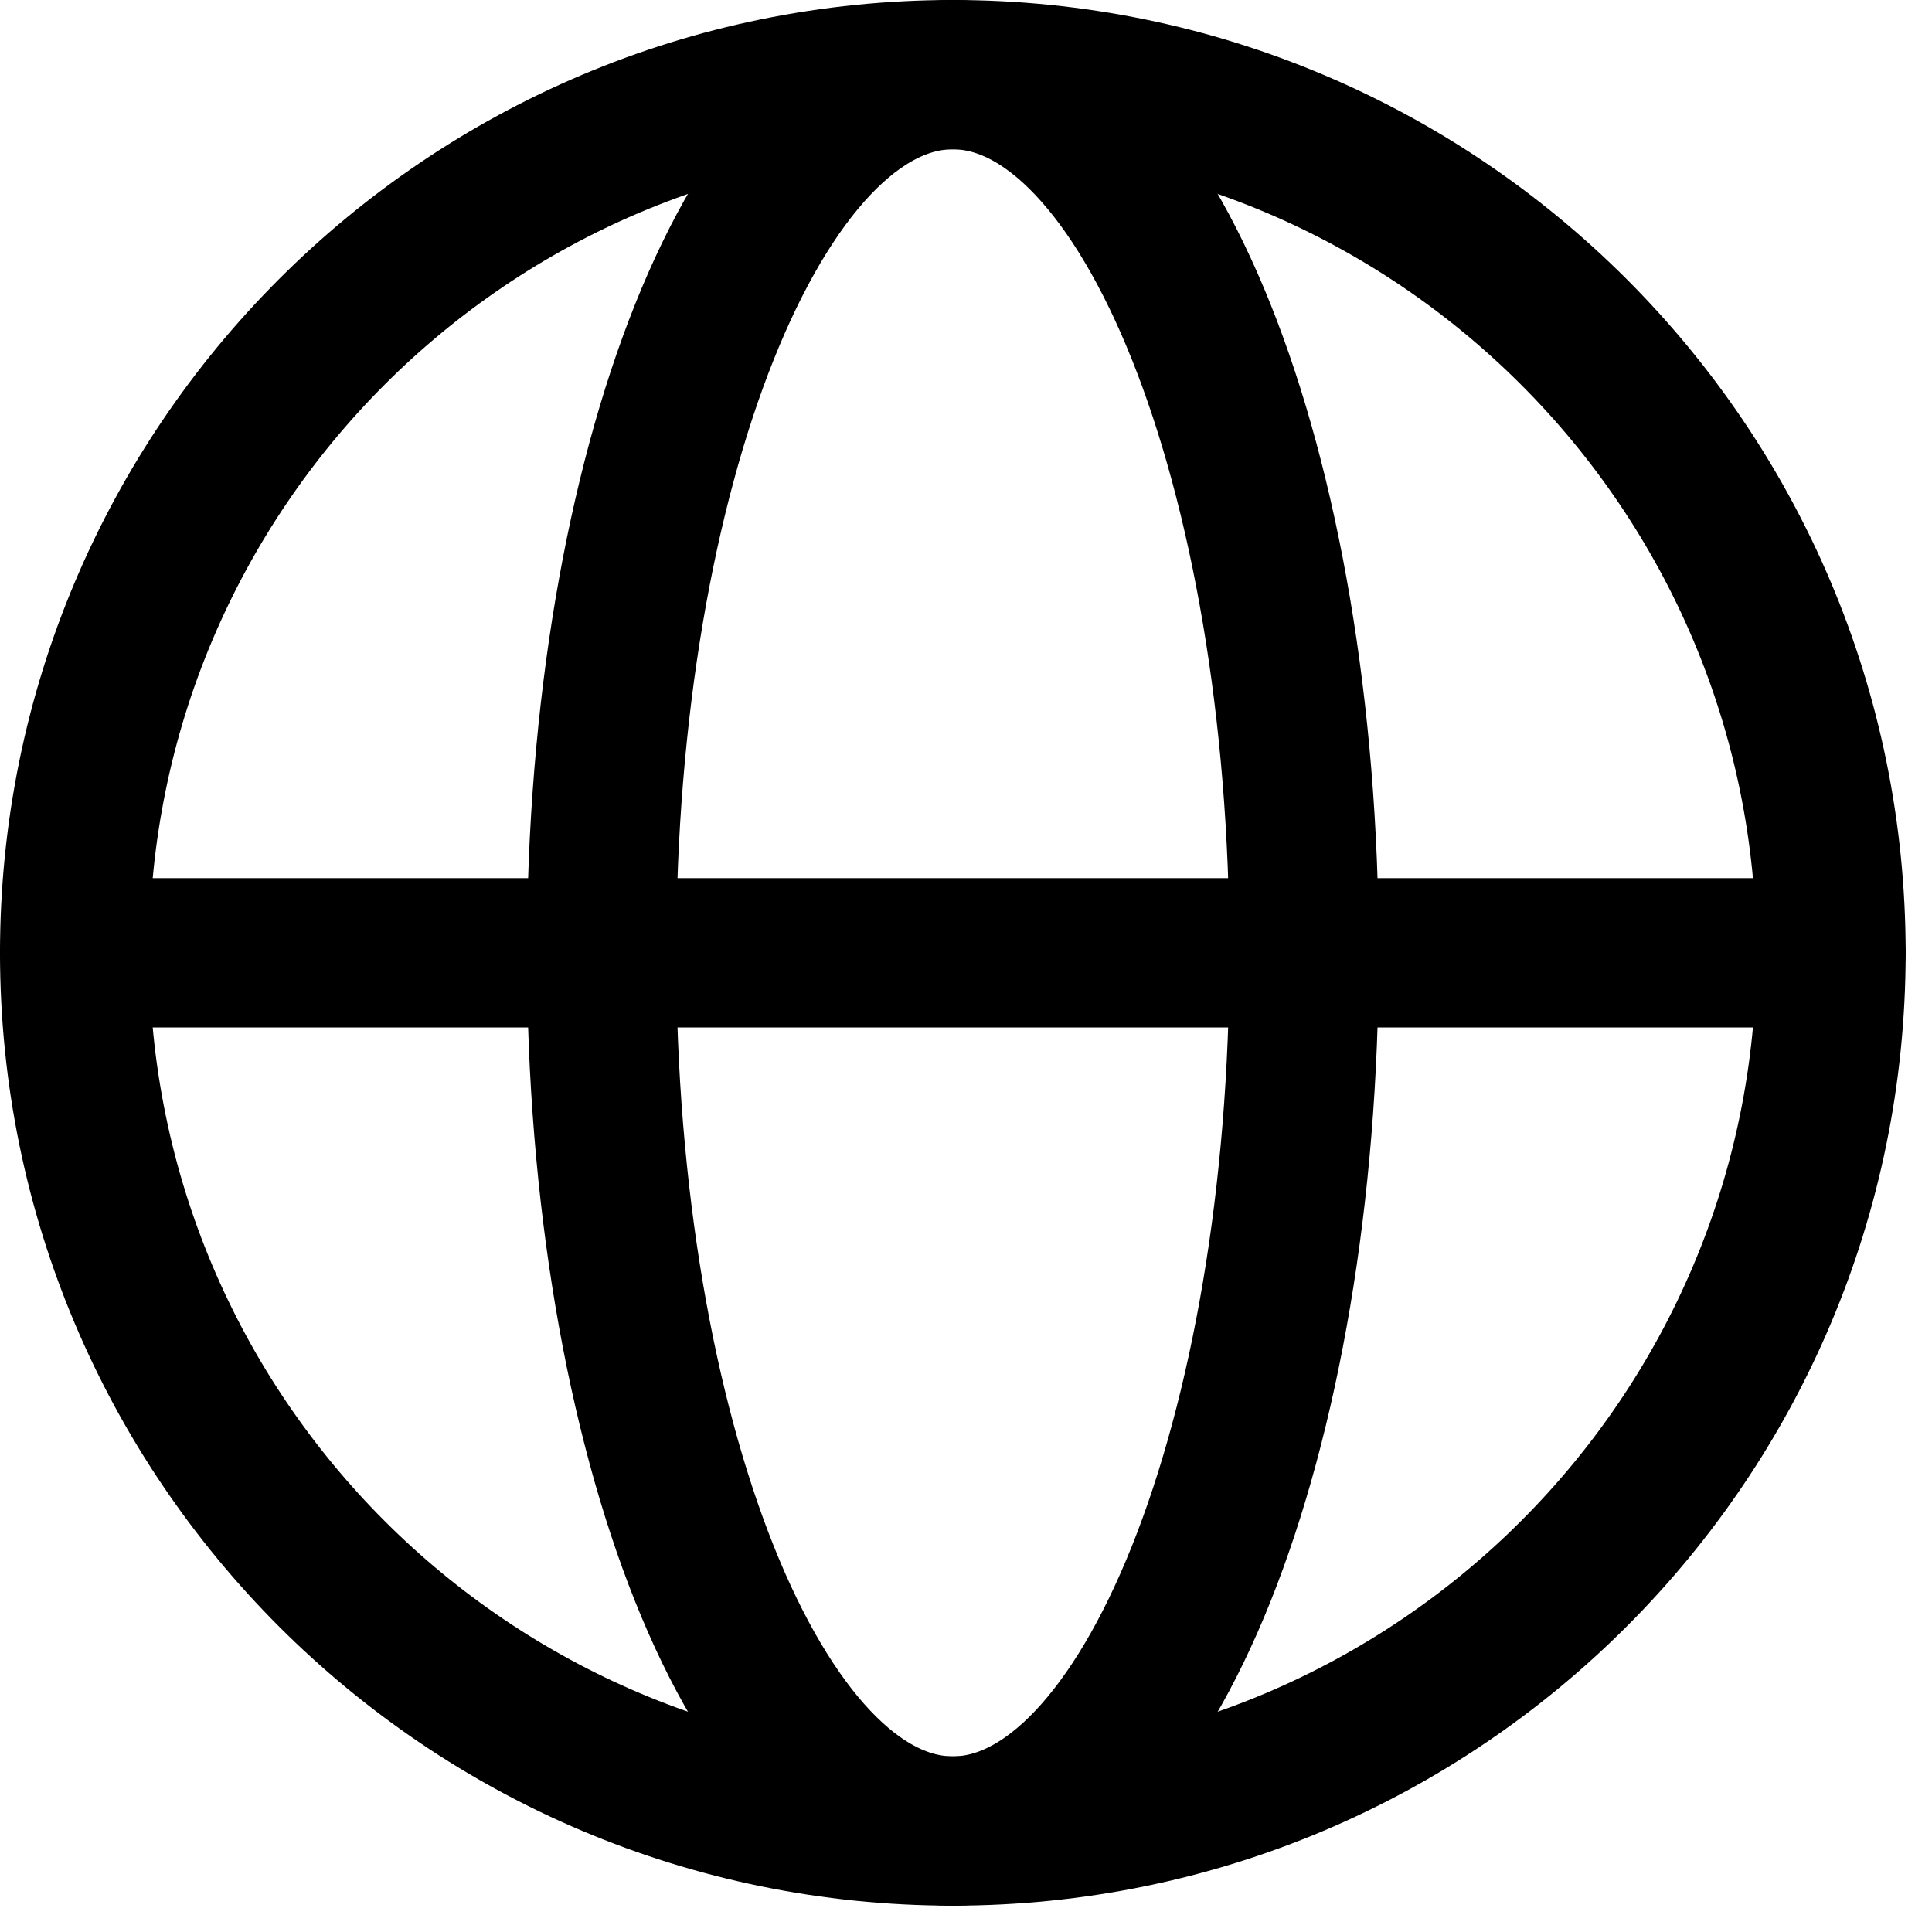
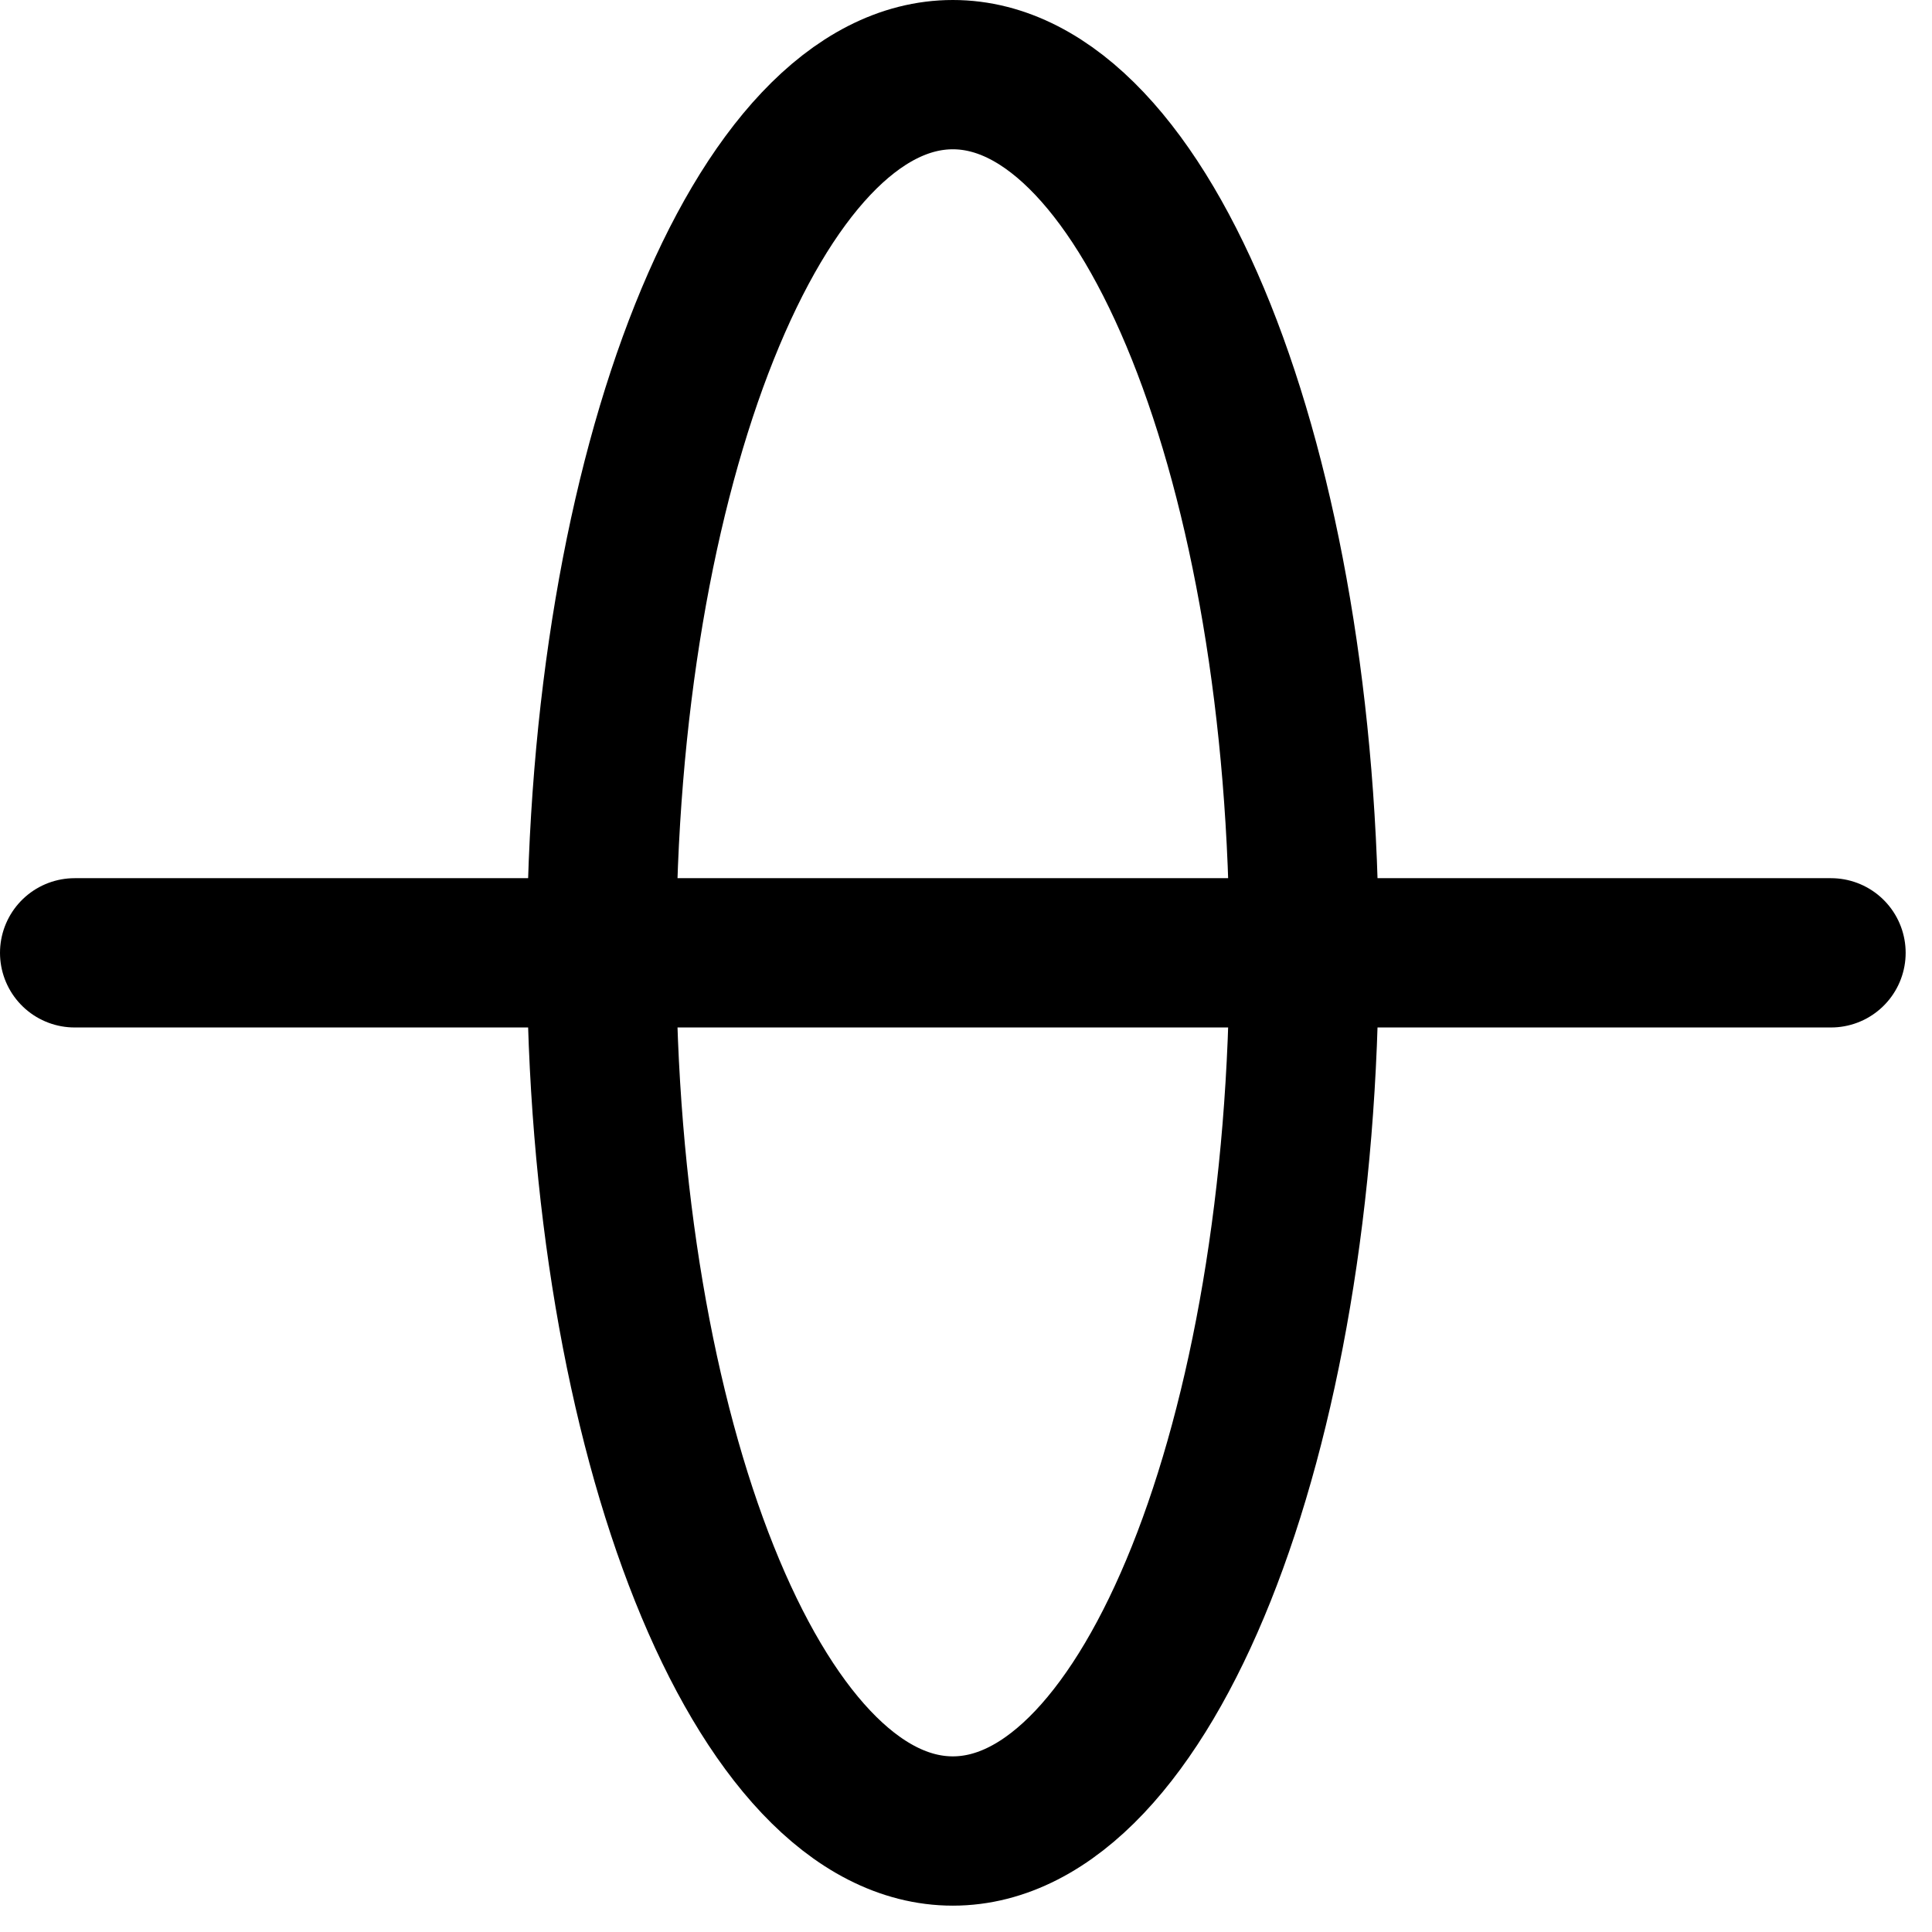
<svg xmlns="http://www.w3.org/2000/svg" width="22" height="22" viewBox="0 0 22 22" fill="none" stroke="currentColor">
-   <path d="M10.85 20.85C16.373 20.85 20.85 16.373 20.85 10.85C20.85 5.327 16.373 0.85 10.85 0.85C5.327 0.85 0.85 5.327 0.85 10.85C0.85 16.373 5.327 20.85 10.85 20.85Z" stroke-width="1.7" stroke-linecap="round" stroke-linejoin="round" />
  <path d="M6.85 10.85C6.85 16.373 8.641 20.85 10.85 20.85C13.059 20.85 14.85 16.373 14.85 10.85C14.85 5.327 13.059 0.85 10.85 0.85C8.641 0.85 6.85 5.327 6.85 10.85Z" stroke-width="1.7" stroke-linecap="round" stroke-linejoin="round" />
  <path d="M0.85 10.85H20.85" stroke-width="1.7" stroke-linecap="round" stroke-linejoin="round" />
</svg>